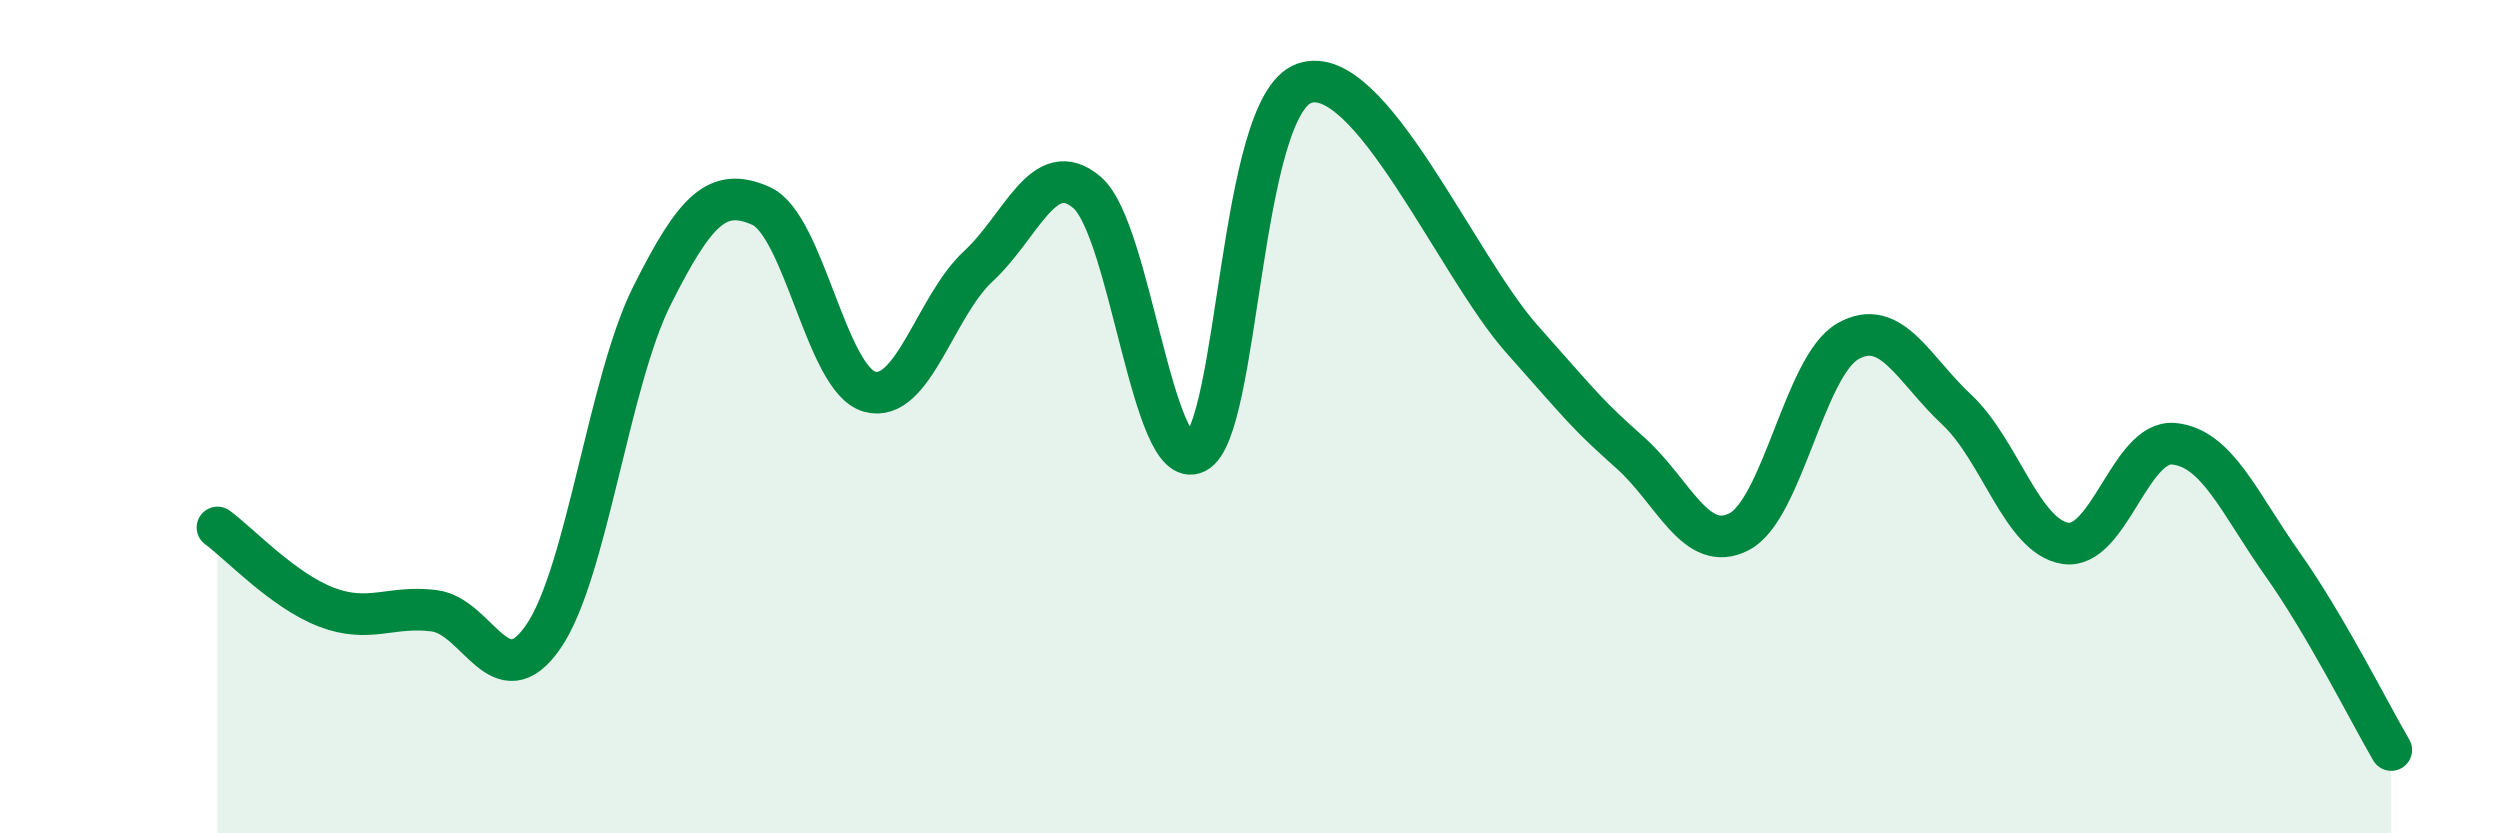
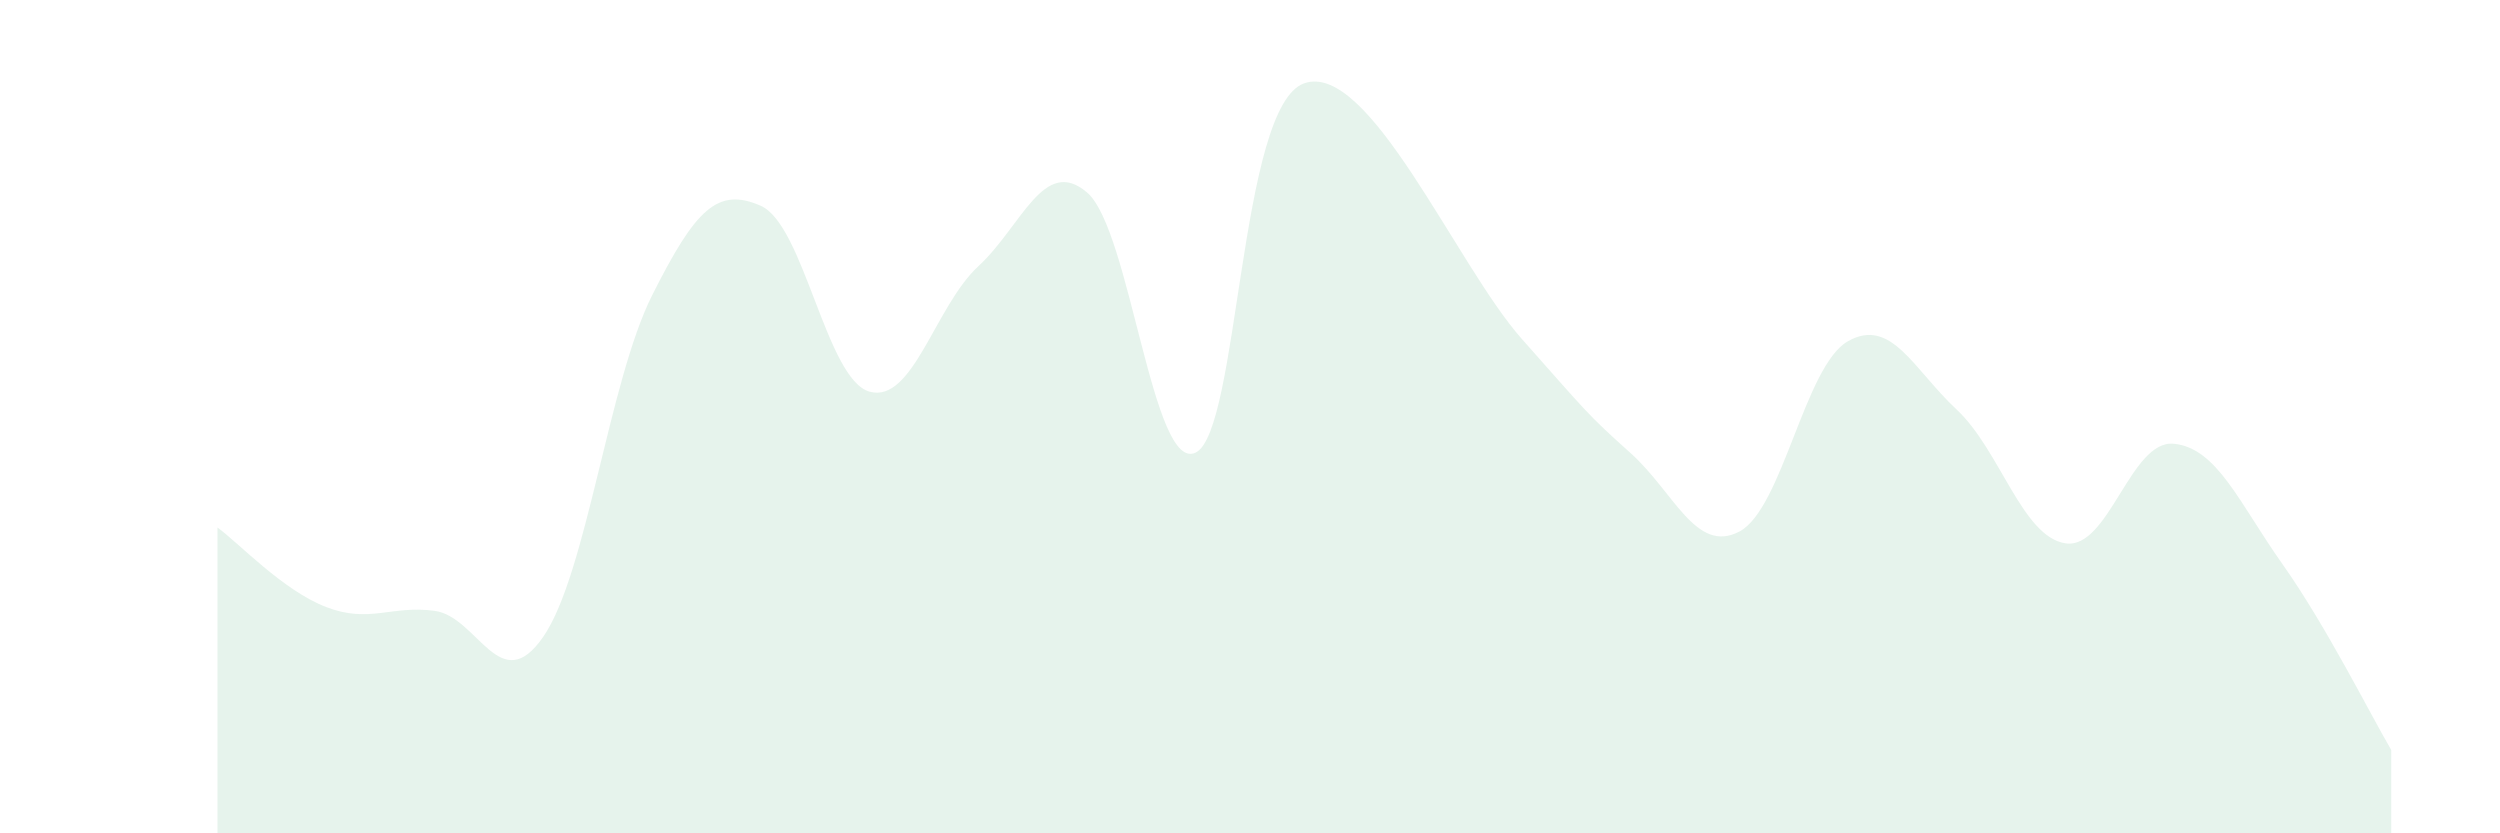
<svg xmlns="http://www.w3.org/2000/svg" width="60" height="20" viewBox="0 0 60 20">
  <path d="M 5.22,12.66 C 5.74,13.04 6.79,14.17 7.83,14.57 C 8.87,14.97 9.39,14.52 10.43,14.66 C 11.47,14.8 12,16.79 13.04,15.28 C 14.08,13.77 14.61,9.16 15.65,7.09 C 16.69,5.02 17.22,4.48 18.26,4.94 C 19.3,5.4 19.83,9.11 20.87,9.4 C 21.91,9.69 22.44,7.35 23.48,6.39 C 24.52,5.43 25.05,3.73 26.09,4.62 C 27.13,5.51 27.66,11.38 28.7,10.86 C 29.74,10.34 29.74,2.55 31.3,2 C 32.86,1.45 34.95,6.36 36.52,8.13 C 38.09,9.9 38.09,9.94 39.13,10.87 C 40.17,11.8 40.7,13.3 41.74,12.76 C 42.78,12.22 43.31,8.78 44.35,8.19 C 45.39,7.6 45.92,8.86 46.96,9.83 C 48,10.8 48.53,12.88 49.57,13.04 C 50.61,13.2 51.13,10.55 52.17,10.65 C 53.21,10.75 53.74,12.07 54.78,13.54 C 55.82,15.01 56.87,17.11 57.39,18L57.39 20L5.22 20Z" fill="#008740" opacity="0.1" stroke-linecap="round" stroke-linejoin="round" />
-   <path d="M 5.22,12.66 C 5.74,13.04 6.79,14.17 7.83,14.57 C 8.87,14.97 9.39,14.52 10.43,14.66 C 11.47,14.8 12,16.79 13.04,15.28 C 14.08,13.77 14.61,9.16 15.65,7.09 C 16.69,5.02 17.22,4.48 18.26,4.94 C 19.3,5.4 19.83,9.11 20.87,9.4 C 21.91,9.69 22.44,7.35 23.48,6.39 C 24.52,5.43 25.05,3.73 26.09,4.62 C 27.13,5.51 27.66,11.38 28.7,10.86 C 29.74,10.34 29.74,2.55 31.3,2 C 32.86,1.45 34.95,6.36 36.52,8.13 C 38.09,9.9 38.09,9.94 39.13,10.87 C 40.17,11.8 40.7,13.3 41.74,12.76 C 42.78,12.22 43.31,8.78 44.35,8.19 C 45.39,7.6 45.92,8.86 46.96,9.83 C 48,10.8 48.53,12.88 49.57,13.04 C 50.61,13.2 51.13,10.55 52.17,10.65 C 53.21,10.75 53.74,12.07 54.78,13.54 C 55.82,15.01 56.87,17.11 57.39,18" stroke="#008740" stroke-width="1" fill="none" stroke-linecap="round" stroke-linejoin="round" />
</svg>